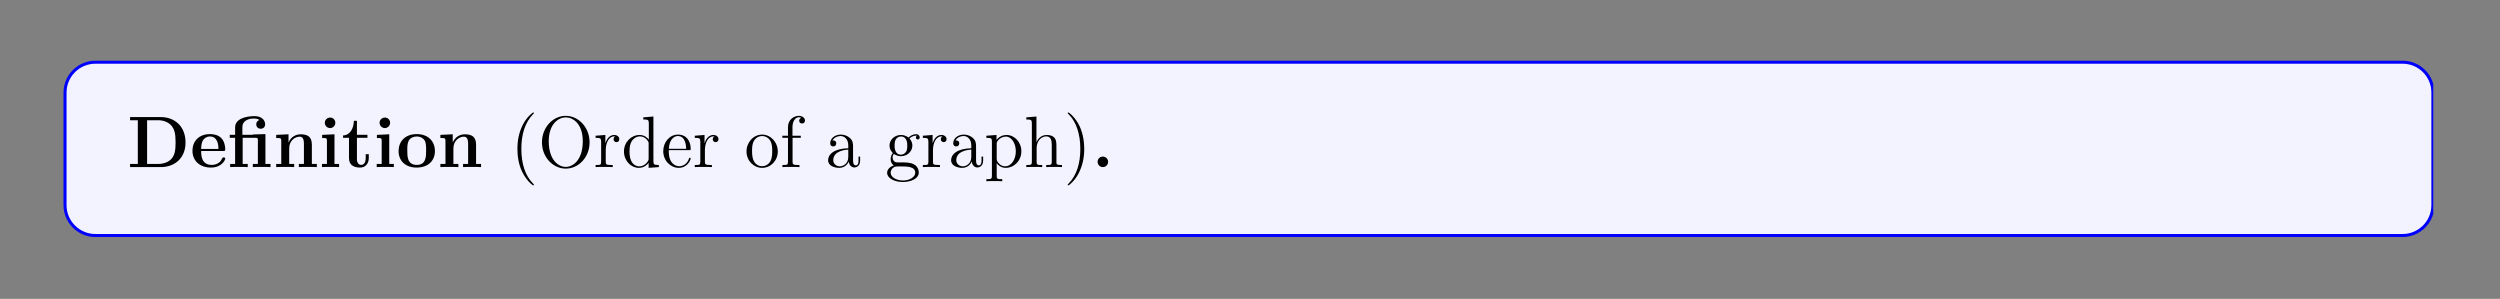
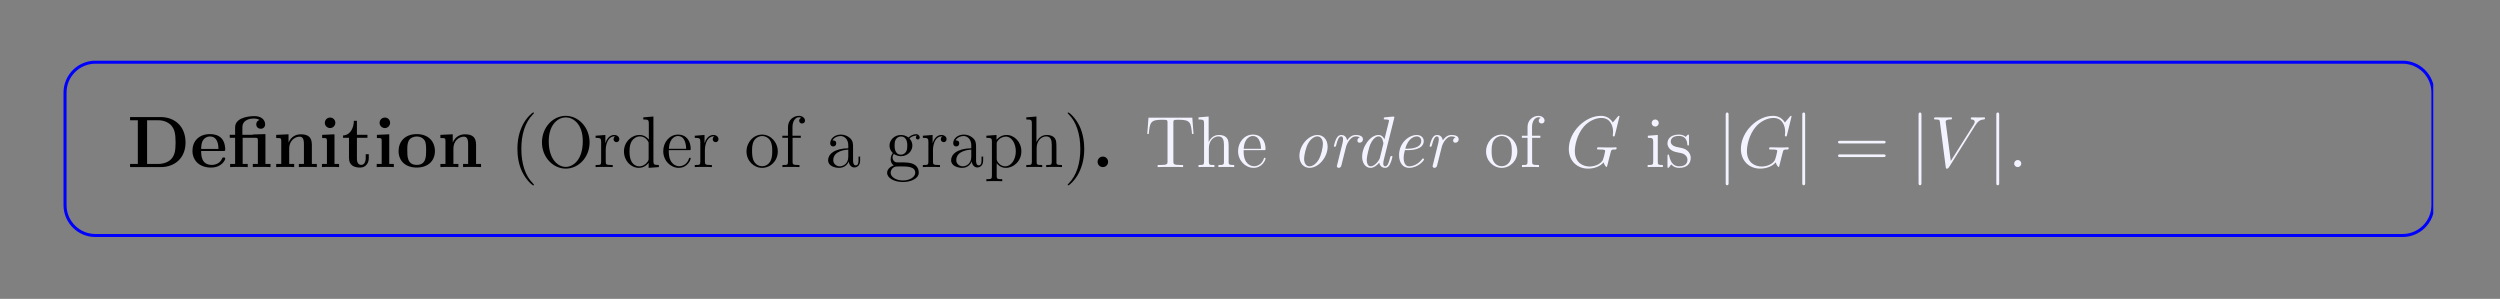
<svg xmlns="http://www.w3.org/2000/svg" xmlns:xlink="http://www.w3.org/1999/xlink" width="408.468" height="48.829" viewBox="0 0 408.468 48.829">
  <rect x="0" y="0" width="408.468" height="48.829" fill="#808080" stroke="none" />
  <defs>
    <g>
      <g id="glyph-0-0">
        <path d="M 9.516 -4.016 C 9.516 -6.703 7.703 -8.172 5.469 -8.172 L 0.453 -8.172 L 0.453 -7.656 L 1.719 -7.656 L 1.719 -0.516 L 0.453 -0.516 L 0.453 0 L 5.469 0 C 7.75 0 9.516 -1.469 9.516 -4.016 Z M 7.891 -4.031 C 7.891 -2.625 7.719 -2.016 7.297 -1.453 C 6.875 -0.906 6.078 -0.516 5.016 -0.516 L 3.234 -0.516 L 3.234 -7.656 L 5.016 -7.656 C 6.047 -7.656 6.875 -7.25 7.328 -6.625 C 7.672 -6.141 7.891 -5.562 7.891 -4.031 Z M 7.891 -4.031 " />
      </g>
      <g id="glyph-0-1">
        <path d="M 5.734 -1.391 C 5.734 -1.578 5.547 -1.578 5.484 -1.578 C 5.281 -1.578 5.281 -1.531 5.203 -1.375 C 4.891 -0.609 4.109 -0.359 3.531 -0.359 C 1.812 -0.359 1.797 -1.969 1.797 -2.625 L 5.375 -2.625 C 5.656 -2.625 5.734 -2.625 5.734 -2.922 C 5.734 -3.281 5.641 -4.172 5.094 -4.734 C 4.594 -5.234 3.922 -5.391 3.234 -5.391 C 1.375 -5.391 0.375 -4.172 0.375 -2.672 C 0.375 -1.016 1.594 0.078 3.391 0.078 C 5.188 0.078 5.734 -1.188 5.734 -1.391 Z M 4.625 -2.969 L 1.797 -2.969 C 1.828 -3.469 1.828 -3.922 2.078 -4.359 C 2.312 -4.734 2.719 -5 3.234 -5 C 4.516 -5 4.625 -3.578 4.625 -2.969 Z M 4.625 -2.969 " />
      </g>
      <g id="glyph-0-2">
        <path d="M 7.016 0 L 7.016 -0.516 L 6.188 -0.516 L 6.188 -5.391 L 4.125 -5.328 L 4.125 -5.281 L 2.422 -5.281 L 2.422 -6.484 C 2.422 -7.828 3.828 -7.938 4.297 -7.938 C 4.422 -7.938 4.859 -7.938 5.219 -7.703 C 4.844 -7.578 4.688 -7.297 4.688 -6.984 C 4.688 -6.547 5.016 -6.266 5.422 -6.266 C 5.812 -6.266 6.141 -6.531 6.141 -6.984 C 6.141 -7.641 5.609 -8.328 4.406 -8.328 C 3.047 -8.328 1.234 -7.922 1.234 -6.484 L 1.234 -5.281 L 0.359 -5.281 L 0.359 -4.781 L 1.234 -4.781 L 1.234 -0.516 L 0.422 -0.516 L 0.422 0 C 0.688 -0.031 1.531 -0.031 1.859 -0.031 C 2.172 -0.031 3.031 -0.031 3.297 0 L 3.297 -0.516 L 2.469 -0.516 L 2.469 -4.781 L 4.578 -4.781 C 4.875 -4.781 4.953 -4.766 4.953 -4.344 L 4.953 -0.516 L 4.125 -0.516 L 4.125 0 C 4.406 -0.031 5.25 -0.031 5.578 -0.031 C 5.891 -0.031 6.734 -0.031 7.016 0 Z M 7.016 0 " />
      </g>
      <g id="glyph-0-3">
        <path d="M 7.141 0 L 7.141 -0.516 L 6.328 -0.516 L 6.328 -3.641 C 6.328 -4.781 5.828 -5.359 4.531 -5.359 C 3.672 -5.359 2.922 -4.938 2.531 -4.047 L 2.516 -4.047 L 2.516 -5.359 L 0.5 -5.266 L 0.5 -4.75 C 1.234 -4.75 1.328 -4.75 1.328 -4.281 L 1.328 -0.516 L 0.5 -0.516 L 0.5 0 C 0.781 -0.031 1.625 -0.031 1.969 -0.031 C 2.297 -0.031 3.172 -0.031 3.438 0 L 3.438 -0.516 L 2.625 -0.516 L 2.625 -3.047 C 2.625 -4.328 3.578 -4.969 4.328 -4.969 C 4.781 -4.969 5.031 -4.672 5.031 -3.781 L 5.031 -0.516 L 4.203 -0.516 L 4.203 0 C 4.484 -0.031 5.328 -0.031 5.672 -0.031 C 6 -0.031 6.875 -0.031 7.141 0 Z M 7.141 0 " />
      </g>
      <g id="glyph-0-4">
        <path d="M 3.328 0 L 3.328 -0.516 L 2.578 -0.516 L 2.578 -5.359 L 0.562 -5.266 L 0.562 -4.75 C 1.266 -4.75 1.344 -4.75 1.344 -4.281 L 1.344 -0.516 L 0.531 -0.516 L 0.531 0 C 0.797 -0.031 1.625 -0.031 1.938 -0.031 C 2.281 -0.031 3.031 -0.031 3.328 0 Z M 2.719 -7.234 C 2.719 -7.734 2.328 -8.094 1.875 -8.094 C 1.375 -8.094 1 -7.703 1 -7.234 C 1 -6.75 1.406 -6.375 1.859 -6.375 C 2.344 -6.375 2.719 -6.781 2.719 -7.234 Z M 2.719 -7.234 " />
      </g>
      <g id="glyph-0-5">
        <path d="M 4.453 -1.469 L 4.453 -2.109 L 3.953 -2.109 L 3.953 -1.484 C 3.953 -0.703 3.594 -0.359 3.234 -0.359 C 2.516 -0.359 2.516 -1.156 2.516 -1.422 L 2.516 -4.781 L 4.234 -4.781 L 4.234 -5.281 L 2.516 -5.281 L 2.516 -7.562 L 2.016 -7.562 C 2 -6.375 1.422 -5.203 0.25 -5.172 L 0.25 -4.781 L 1.219 -4.781 L 1.219 -1.469 C 1.219 -0.203 2.188 0.078 3.047 0.078 C 3.922 0.078 4.453 -0.594 4.453 -1.469 Z M 4.453 -1.469 " />
      </g>
      <g id="glyph-0-6">
        <path d="M 6.312 -2.609 C 6.312 -4.219 5.219 -5.391 3.344 -5.391 C 1.406 -5.391 0.375 -4.156 0.375 -2.609 C 0.375 -1.047 1.469 0.078 3.328 0.078 C 5.281 0.078 6.312 -1.109 6.312 -2.609 Z M 4.875 -2.719 C 4.875 -1.734 4.875 -0.359 3.344 -0.359 C 1.797 -0.359 1.797 -1.75 1.797 -2.719 C 1.797 -3.281 1.797 -3.875 2.031 -4.312 C 2.281 -4.781 2.828 -5 3.328 -5 C 4.016 -5 4.438 -4.672 4.641 -4.344 C 4.875 -3.922 4.875 -3.297 4.875 -2.719 Z M 4.875 -2.719 " />
      </g>
      <g id="glyph-0-7">
        <path d="M 2.719 -0.859 C 2.719 -1.344 2.328 -1.719 1.859 -1.719 C 1.391 -1.719 1 -1.344 1 -0.859 C 1 -0.375 1.391 0 1.859 0 C 2.328 0 2.719 -0.375 2.719 -0.859 Z M 2.719 -0.859 " />
      </g>
      <g id="glyph-1-0">
        <path d="M 3.875 2.891 C 3.875 2.859 3.875 2.828 3.672 2.625 C 2.469 1.422 1.812 -0.531 1.812 -2.969 C 1.812 -5.281 2.375 -7.266 3.75 -8.672 C 3.875 -8.781 3.875 -8.797 3.875 -8.828 C 3.875 -8.906 3.812 -8.922 3.766 -8.922 C 3.609 -8.922 2.625 -8.078 2.047 -6.906 C 1.438 -5.703 1.172 -4.422 1.172 -2.969 C 1.172 -1.906 1.328 -0.484 1.953 0.781 C 2.656 2.219 3.625 2.984 3.766 2.984 C 3.812 2.984 3.875 2.969 3.875 2.891 Z M 3.875 2.891 " />
      </g>
      <g id="glyph-1-1">
        <path d="M 8.422 -4.031 C 8.422 -6.5 6.609 -8.375 4.531 -8.375 C 2.422 -8.375 0.641 -6.484 0.641 -4.031 C 0.641 -1.625 2.438 0.25 4.531 0.25 C 6.656 0.25 8.422 -1.641 8.422 -4.031 Z M 7.312 -4.219 C 7.312 -1.125 5.688 -0.031 4.531 -0.031 C 3.328 -0.031 1.75 -1.172 1.75 -4.219 C 1.75 -7.125 3.406 -8.125 4.531 -8.125 C 5.703 -8.125 7.312 -7.094 7.312 -4.219 Z M 7.312 -4.219 " />
      </g>
      <g id="glyph-1-2">
        <path d="M 4.203 -4.562 C 4.203 -4.922 3.875 -5.25 3.375 -5.25 C 2.359 -5.25 2.016 -4.156 1.938 -3.922 L 1.922 -3.922 L 1.922 -5.25 L 0.328 -5.125 L 0.328 -4.781 C 1.141 -4.781 1.234 -4.688 1.234 -4.109 L 1.234 -0.875 C 1.234 -0.344 1.109 -0.344 0.328 -0.344 L 0.328 0 C 0.672 -0.031 1.328 -0.031 1.672 -0.031 C 2 -0.031 2.844 -0.031 3.125 0 L 3.125 -0.344 L 2.875 -0.344 C 2.016 -0.344 1.984 -0.469 1.984 -0.906 L 1.984 -2.781 C 1.984 -3.922 2.469 -5.016 3.375 -5.016 C 3.484 -5.016 3.5 -5.016 3.547 -5 C 3.453 -4.953 3.266 -4.875 3.266 -4.562 C 3.266 -4.219 3.531 -4.078 3.734 -4.078 C 3.969 -4.078 4.203 -4.234 4.203 -4.562 Z M 4.203 -4.562 " />
      </g>
      <g id="glyph-1-3">
        <path d="M 6.125 0 L 6.125 -0.344 C 5.328 -0.344 5.234 -0.422 5.234 -1.016 L 5.234 -8.266 L 3.578 -8.125 L 3.578 -7.781 C 4.375 -7.781 4.484 -7.703 4.484 -7.125 L 4.484 -4.484 C 4.234 -4.828 3.719 -5.25 2.984 -5.25 C 1.609 -5.25 0.422 -4.078 0.422 -2.562 C 0.422 -1.047 1.547 0.125 2.859 0.125 C 3.766 0.125 4.281 -0.469 4.453 -0.703 L 4.453 0.125 Z M 4.453 -1.391 C 4.453 -1.172 4.453 -1.141 4.281 -0.875 C 4 -0.469 3.516 -0.125 2.922 -0.125 C 2.609 -0.125 1.328 -0.234 1.328 -2.547 C 1.328 -3.406 1.469 -3.875 1.719 -4.281 C 1.969 -4.641 2.438 -5.016 3.031 -5.016 C 3.781 -5.016 4.188 -4.484 4.312 -4.281 C 4.453 -4.078 4.453 -4.062 4.453 -3.844 Z M 4.453 -1.391 " />
      </g>
      <g id="glyph-1-4">
        <path d="M 4.844 -1.422 C 4.844 -1.484 4.781 -1.531 4.719 -1.531 C 4.625 -1.531 4.594 -1.469 4.578 -1.422 C 4.266 -0.422 3.469 -0.141 2.969 -0.141 C 2.469 -0.141 1.266 -0.469 1.266 -2.531 L 1.266 -2.766 L 4.562 -2.766 C 4.828 -2.766 4.844 -2.766 4.844 -2.984 C 4.844 -4.188 4.203 -5.312 2.766 -5.312 C 1.406 -5.312 0.359 -4.078 0.359 -2.609 C 0.359 -1.031 1.578 0.125 2.891 0.125 C 4.312 0.125 4.844 -1.172 4.844 -1.422 Z M 4.109 -2.984 L 1.281 -2.984 C 1.375 -4.859 2.422 -5.078 2.75 -5.078 C 4.031 -5.078 4.094 -3.391 4.109 -2.984 Z M 4.109 -2.984 " />
      </g>
      <g id="glyph-1-5">
        <path d="M 5.469 -2.547 C 5.469 -4.078 4.297 -5.312 2.922 -5.312 C 1.484 -5.312 0.359 -4.047 0.359 -2.547 C 0.359 -1.031 1.547 0.125 2.906 0.125 C 4.312 0.125 5.469 -1.047 5.469 -2.547 Z M 4.562 -2.656 C 4.562 -2.234 4.562 -1.5 4.25 -0.938 C 3.922 -0.375 3.375 -0.141 2.922 -0.141 C 2.469 -0.141 1.938 -0.328 1.594 -0.922 C 1.281 -1.453 1.266 -2.156 1.266 -2.656 C 1.266 -3.109 1.266 -3.828 1.625 -4.375 C 1.969 -4.875 2.484 -5.078 2.906 -5.078 C 3.375 -5.078 3.875 -4.859 4.188 -4.391 C 4.562 -3.844 4.562 -3.094 4.562 -2.656 Z M 4.562 -2.656 " />
      </g>
      <g id="glyph-1-6">
        <path d="M 4.078 -7.594 C 4.078 -8.031 3.641 -8.375 3.078 -8.375 C 2.234 -8.375 1.297 -7.734 1.297 -6.531 L 1.297 -5.125 L 0.375 -5.125 L 0.375 -4.781 L 1.297 -4.781 L 1.297 -0.875 C 1.297 -0.344 1.172 -0.344 0.391 -0.344 L 0.391 0 C 0.719 -0.031 1.375 -0.031 1.734 -0.031 C 2.062 -0.031 2.906 -0.031 3.172 0 L 3.172 -0.344 L 2.938 -0.344 C 2.078 -0.344 2.047 -0.469 2.047 -0.906 L 2.047 -4.781 L 3.391 -4.781 L 3.391 -5.125 L 2.031 -5.125 L 2.031 -6.531 C 2.031 -7.594 2.578 -8.141 3.062 -8.141 C 3.156 -8.141 3.328 -8.125 3.484 -8.047 C 3.422 -8.031 3.125 -7.922 3.125 -7.578 C 3.125 -7.312 3.328 -7.125 3.594 -7.125 C 3.875 -7.125 4.078 -7.312 4.078 -7.594 Z M 4.078 -7.594 " />
      </g>
      <g id="glyph-1-7">
        <path d="M 5.641 -1.062 L 5.641 -1.719 L 5.375 -1.719 L 5.375 -1.062 C 5.375 -0.375 5.094 -0.281 4.922 -0.281 C 4.484 -0.281 4.484 -0.922 4.484 -1.094 L 4.484 -3.172 C 4.484 -3.828 4.484 -4.297 3.953 -4.766 C 3.531 -5.141 3 -5.312 2.469 -5.312 C 1.5 -5.312 0.75 -4.672 0.75 -3.891 C 0.75 -3.547 0.969 -3.375 1.25 -3.375 C 1.531 -3.375 1.734 -3.578 1.734 -3.875 C 1.734 -4.359 1.312 -4.359 1.125 -4.359 C 1.406 -4.859 1.969 -5.078 2.453 -5.078 C 3 -5.078 3.703 -4.625 3.703 -3.547 L 3.703 -3.078 C 1.312 -3.031 0.406 -2.031 0.406 -1.125 C 0.406 -0.172 1.5 0.125 2.219 0.125 C 3.016 0.125 3.547 -0.359 3.781 -0.922 C 3.828 -0.375 4.188 0.062 4.703 0.062 C 4.953 0.062 5.641 -0.109 5.641 -1.062 Z M 3.703 -1.672 C 3.703 -0.516 2.828 -0.125 2.328 -0.125 C 1.734 -0.125 1.25 -0.547 1.25 -1.125 C 1.25 -2.688 3.281 -2.828 3.703 -2.859 Z M 3.703 -1.672 " />
      </g>
      <g id="glyph-1-8">
        <path d="M 5.656 -4.828 C 5.656 -5.047 5.484 -5.375 5.078 -5.375 C 4.453 -5.375 3.984 -5 3.828 -4.828 C 3.469 -5.094 3.047 -5.25 2.594 -5.25 C 1.531 -5.25 0.719 -4.438 0.719 -3.531 C 0.719 -2.844 1.141 -2.406 1.266 -2.297 C 1.125 -2.125 0.906 -1.781 0.906 -1.312 C 0.906 -0.625 1.328 -0.328 1.422 -0.266 C 0.875 -0.109 0.328 0.328 0.328 0.938 C 0.328 1.766 1.438 2.438 2.906 2.438 C 4.328 2.438 5.5 1.812 5.5 0.922 C 5.5 0.625 5.422 -0.078 4.703 -0.453 C 4.094 -0.766 3.5 -0.766 2.469 -0.766 C 1.75 -0.766 1.672 -0.766 1.453 -0.984 C 1.328 -1.109 1.219 -1.328 1.219 -1.578 C 1.219 -1.781 1.297 -1.984 1.422 -2.156 C 1.969 -1.781 2.453 -1.781 2.578 -1.781 C 3.656 -1.781 4.453 -2.594 4.453 -3.516 C 4.453 -3.828 4.359 -4.281 3.984 -4.672 C 4.438 -5.141 5 -5.141 5.062 -5.141 C 5.109 -5.141 5.172 -5.141 5.219 -5.125 C 5.094 -5.078 5.031 -4.953 5.031 -4.828 C 5.031 -4.656 5.156 -4.516 5.344 -4.516 C 5.438 -4.516 5.656 -4.578 5.656 -4.828 Z M 3.625 -3.531 C 3.625 -3.312 3.625 -2.828 3.422 -2.5 C 3.203 -2.156 2.844 -2.031 2.594 -2.031 C 1.547 -2.031 1.547 -3.234 1.547 -3.516 C 1.547 -3.734 1.547 -4.219 1.75 -4.531 C 1.969 -4.875 2.328 -5 2.578 -5 C 3.625 -5 3.625 -3.797 3.625 -3.531 Z M 4.922 0.922 C 4.922 1.625 4.016 2.188 2.922 2.188 C 1.781 2.188 0.906 1.609 0.906 0.922 C 0.906 0.828 0.922 0.375 1.375 0.062 C 1.641 -0.109 1.75 -0.109 2.578 -0.109 C 3.578 -0.109 4.922 -0.109 4.922 0.922 Z M 4.922 0.922 " />
      </g>
      <g id="glyph-1-9">
        <path d="M 6.047 -2.578 C 6.047 -4.078 4.922 -5.25 3.625 -5.25 C 2.578 -5.25 2.031 -4.5 1.984 -4.453 L 1.984 -5.25 L 0.328 -5.125 L 0.328 -4.781 C 1.172 -4.781 1.234 -4.688 1.234 -4.172 L 1.234 1.422 C 1.234 1.969 1.109 1.969 0.328 1.969 L 0.328 2.312 C 0.641 2.281 1.281 2.281 1.625 2.281 C 1.969 2.281 2.609 2.281 2.922 2.312 L 2.922 1.969 C 2.156 1.969 2.016 1.969 2.016 1.422 L 2.016 -0.641 C 2.219 -0.344 2.719 0.125 3.484 0.125 C 4.844 0.125 6.047 -1.031 6.047 -2.578 Z M 5.141 -2.578 C 5.141 -1.156 4.328 -0.125 3.422 -0.125 C 3.047 -0.125 2.703 -0.281 2.469 -0.5 C 2.188 -0.781 2.016 -1.016 2.016 -1.344 L 2.016 -3.797 C 2.016 -4.031 2.016 -4.031 2.141 -4.234 C 2.5 -4.766 3.078 -4.984 3.531 -4.984 C 4.422 -4.984 5.141 -3.906 5.141 -2.578 Z M 5.141 -2.578 " />
      </g>
      <g id="glyph-1-10">
        <path d="M 6.203 0 L 6.203 -0.344 C 5.609 -0.344 5.312 -0.344 5.297 -0.703 L 5.297 -2.891 C 5.297 -4 5.297 -4.328 5.031 -4.719 C 4.672 -5.172 4.125 -5.25 3.719 -5.25 C 2.688 -5.25 2.219 -4.484 2.047 -4.109 L 2.031 -4.109 L 2.031 -8.266 L 0.375 -8.125 L 0.375 -7.781 C 1.188 -7.781 1.281 -7.703 1.281 -7.125 L 1.281 -0.875 C 1.281 -0.344 1.156 -0.344 0.375 -0.344 L 0.375 0 C 0.688 -0.031 1.328 -0.031 1.672 -0.031 C 2.016 -0.031 2.656 -0.031 2.969 0 L 2.969 -0.344 C 2.203 -0.344 2.062 -0.344 2.062 -0.875 L 2.062 -3.094 C 2.062 -4.344 2.875 -5.016 3.625 -5.016 C 4.359 -5.016 4.531 -4.406 4.531 -3.672 L 4.531 -0.875 C 4.531 -0.344 4.391 -0.344 3.625 -0.344 L 3.625 0 C 3.922 -0.031 4.578 -0.031 4.906 -0.031 C 5.25 -0.031 5.891 -0.031 6.203 0 Z M 6.203 0 " />
      </g>
      <g id="glyph-1-11">
        <path d="M 3.359 -2.969 C 3.359 -3.875 3.234 -5.344 2.578 -6.734 C 1.875 -8.156 0.891 -8.922 0.766 -8.922 C 0.719 -8.922 0.656 -8.906 0.656 -8.828 C 0.656 -8.797 0.656 -8.781 0.859 -8.578 C 2.047 -7.375 2.719 -5.406 2.719 -2.969 C 2.719 -0.672 2.156 1.328 0.781 2.719 C 0.656 2.828 0.656 2.859 0.656 2.891 C 0.656 2.969 0.719 2.984 0.766 2.984 C 0.922 2.984 1.891 2.125 2.469 0.969 C 3.078 -0.25 3.359 -1.531 3.359 -2.969 Z M 3.359 -2.969 " />
      </g>
      <g id="glyph-1-12">
        <path d="M 7.984 -5.422 L 7.781 -8.078 L 0.625 -8.078 L 0.422 -5.422 L 0.672 -5.422 C 0.844 -7.297 0.953 -7.734 2.828 -7.734 C 3.047 -7.734 3.375 -7.734 3.484 -7.703 C 3.719 -7.672 3.734 -7.531 3.734 -7.25 L 3.734 -0.922 C 3.734 -0.516 3.734 -0.344 2.562 -0.344 L 2.125 -0.344 L 2.125 0 C 2.516 -0.031 3.734 -0.031 4.203 -0.031 C 4.672 -0.031 5.906 -0.031 6.281 0 L 6.281 -0.344 L 5.859 -0.344 C 4.688 -0.344 4.688 -0.516 4.688 -0.922 L 4.688 -7.25 C 4.688 -7.547 4.719 -7.656 4.906 -7.703 C 5 -7.734 5.344 -7.734 5.578 -7.734 C 7.453 -7.734 7.562 -7.297 7.734 -5.422 Z M 7.984 -5.422 " />
      </g>
      <g id="glyph-1-13">
        <path d="M 2.875 0 L 2.875 -0.344 C 2.094 -0.344 2.047 -0.406 2.047 -0.875 L 2.047 -5.25 L 0.422 -5.125 L 0.422 -4.781 C 1.188 -4.781 1.297 -4.703 1.297 -4.125 L 1.297 -0.875 C 1.297 -0.344 1.172 -0.344 0.391 -0.344 L 0.391 0 C 0.719 -0.031 1.297 -0.031 1.641 -0.031 C 1.781 -0.031 2.469 -0.031 2.875 0 Z M 2.203 -7.188 C 2.203 -7.547 1.922 -7.781 1.625 -7.781 C 1.297 -7.781 1.047 -7.516 1.047 -7.188 C 1.047 -6.875 1.312 -6.625 1.625 -6.625 C 1.969 -6.625 2.203 -6.906 2.203 -7.188 Z M 2.203 -7.188 " />
      </g>
      <g id="glyph-1-14">
        <path d="M 4.188 -1.516 C 4.188 -2.156 3.797 -2.531 3.688 -2.641 C 3.266 -3.016 2.938 -3.078 2.156 -3.234 C 1.797 -3.297 0.922 -3.469 0.922 -4.172 C 0.922 -4.547 1.172 -5.094 2.25 -5.094 C 3.547 -5.094 3.625 -3.984 3.641 -3.625 C 3.656 -3.531 3.734 -3.531 3.781 -3.531 C 3.906 -3.531 3.906 -3.578 3.906 -3.797 L 3.906 -5.031 C 3.906 -5.25 3.906 -5.312 3.781 -5.312 C 3.688 -5.312 3.469 -5.047 3.375 -4.938 C 3.016 -5.234 2.641 -5.312 2.266 -5.312 C 0.828 -5.312 0.391 -4.531 0.391 -3.875 C 0.391 -3.734 0.391 -3.328 0.844 -2.906 C 1.219 -2.578 1.625 -2.484 2.172 -2.375 C 2.828 -2.25 2.984 -2.219 3.281 -1.969 C 3.5 -1.797 3.656 -1.531 3.656 -1.203 C 3.656 -0.688 3.359 -0.125 2.312 -0.125 C 1.531 -0.125 0.953 -0.578 0.688 -1.766 C 0.641 -1.969 0.625 -2 0.625 -2 C 0.609 -2.047 0.562 -2.047 0.531 -2.047 C 0.391 -2.047 0.391 -1.984 0.391 -1.781 L 0.391 -0.156 C 0.391 0.062 0.391 0.125 0.516 0.125 C 0.578 0.125 0.578 0.109 0.781 -0.141 C 0.844 -0.219 0.844 -0.25 1.031 -0.438 C 1.469 0.125 2.125 0.125 2.328 0.125 C 3.578 0.125 4.188 -0.578 4.188 -1.516 Z M 4.188 -1.516 " />
      </g>
      <g id="glyph-1-15">
        <path d="M 2.188 -0.578 C 2.188 -0.906 1.922 -1.156 1.625 -1.156 C 1.281 -1.156 1.031 -0.875 1.031 -0.578 C 1.031 -0.219 1.328 0 1.609 0 C 1.922 0 2.188 -0.25 2.188 -0.578 Z M 2.188 -0.578 " />
      </g>
      <g id="glyph-2-0">
        <path d="M 5.922 -3.328 C 5.922 -4.562 5.156 -5.25 4.266 -5.25 C 2.812 -5.25 1.312 -3.578 1.312 -1.812 C 1.312 -0.531 2.109 0.125 2.969 0.125 C 4.422 0.125 5.922 -1.578 5.922 -3.328 Z M 5.156 -3.781 C 5.156 -3.266 4.875 -1.922 4.484 -1.266 C 4 -0.422 3.391 -0.125 2.969 -0.125 C 2.469 -0.125 2.078 -0.547 2.078 -1.359 C 2.078 -1.906 2.359 -3.219 2.75 -3.891 C 3.188 -4.656 3.797 -5.016 4.234 -5.016 C 4.844 -5.016 5.156 -4.453 5.156 -3.781 Z M 5.156 -3.781 " />
      </g>
      <g id="glyph-2-1">
        <path d="M 5.734 -4.562 C 5.734 -5.172 4.922 -5.25 4.578 -5.25 C 4.031 -5.25 3.578 -4.984 3.141 -4.375 C 3.031 -5.078 2.531 -5.25 2.203 -5.25 C 1.922 -5.25 1.625 -5.125 1.375 -4.625 C 1.141 -4.172 0.984 -3.438 0.984 -3.438 C 0.984 -3.344 1.047 -3.328 1.156 -3.328 C 1.281 -3.328 1.297 -3.328 1.375 -3.609 C 1.547 -4.312 1.781 -5.016 2.172 -5.016 C 2.484 -5.016 2.484 -4.672 2.484 -4.531 C 2.484 -4.297 2.438 -4.031 2.391 -3.875 L 1.531 -0.391 C 1.469 -0.219 1.469 -0.219 1.469 -0.172 C 1.469 -0.031 1.578 0.125 1.781 0.125 C 2.062 0.125 2.172 -0.109 2.219 -0.297 L 3 -3.406 C 3.031 -3.547 3.578 -5.016 4.578 -5.016 C 4.625 -5.016 4.969 -5.016 5.234 -4.844 C 5.047 -4.797 4.828 -4.625 4.828 -4.328 C 4.828 -4.078 5.016 -3.984 5.188 -3.984 C 5.406 -3.984 5.734 -4.125 5.734 -4.562 Z M 5.734 -4.562 " />
      </g>
      <g id="glyph-2-2">
        <path d="M 6.234 -1.703 C 6.234 -1.812 6.125 -1.812 6.078 -1.812 C 5.922 -1.812 5.922 -1.797 5.844 -1.531 C 5.609 -0.531 5.375 -0.125 5.047 -0.125 C 4.781 -0.125 4.734 -0.375 4.734 -0.594 C 4.734 -0.75 4.781 -1.078 4.828 -1.234 L 6.516 -7.984 C 6.531 -8.062 6.547 -8.109 6.547 -8.141 C 6.547 -8.25 6.469 -8.266 6.281 -8.25 L 5.078 -8.141 C 4.922 -8.125 4.812 -8.125 4.812 -7.906 C 4.812 -7.781 4.906 -7.781 5.078 -7.781 C 5.672 -7.781 5.672 -7.672 5.672 -7.562 C 5.672 -7.5 5.641 -7.406 5.625 -7.359 L 4.922 -4.531 C 4.766 -4.906 4.469 -5.25 3.953 -5.25 C 2.656 -5.25 1.281 -3.422 1.281 -1.688 C 1.281 -0.625 1.844 0.125 2.656 0.125 C 3.141 0.125 3.625 -0.188 4.078 -0.719 C 4.219 0 4.75 0.125 5.031 0.125 C 5.484 0.125 5.734 -0.219 5.875 -0.578 C 6.078 -0.984 6.234 -1.672 6.234 -1.703 Z M 4.172 -1.469 C 4.078 -1.141 3.375 -0.125 2.672 -0.125 C 2.047 -0.125 2.031 -1.047 2.031 -1.188 C 2.031 -1.781 2.406 -3.188 2.594 -3.672 C 2.906 -4.406 3.438 -5.016 3.953 -5.016 C 4.672 -5.016 4.75 -3.906 4.75 -3.875 L 4.719 -3.703 Z M 4.172 -1.469 " />
      </g>
      <g id="glyph-2-3">
        <path d="M 5.438 -1.25 C 5.438 -1.328 5.344 -1.422 5.281 -1.422 C 5.234 -1.422 5.234 -1.422 5.125 -1.312 C 4.5 -0.453 3.609 -0.125 3 -0.125 C 2.219 -0.125 2.109 -1.062 2.109 -1.438 C 2.109 -1.969 2.188 -2.297 2.312 -2.766 L 2.734 -2.766 C 3.156 -2.766 5.391 -2.766 5.391 -4.266 C 5.391 -4.797 4.953 -5.25 4.25 -5.25 C 3.016 -5.25 1.359 -4.031 1.359 -1.938 C 1.359 -0.734 1.969 0.125 2.984 0.125 C 4.469 0.125 5.438 -1.078 5.438 -1.25 Z M 4.984 -4.281 C 4.984 -3 3.016 -3 2.625 -3 L 2.375 -3 C 2.859 -4.891 4.031 -5.016 4.234 -5.016 C 4.719 -5.016 4.984 -4.672 4.984 -4.281 Z M 4.984 -4.281 " />
      </g>
      <g id="glyph-3-0">
        <path d="M 8.875 -8.281 C 8.875 -8.375 8.797 -8.375 8.781 -8.375 C 8.75 -8.375 8.703 -8.375 8.609 -8.266 L 7.781 -7.281 C 7.734 -7.375 7.484 -7.781 7.031 -8.062 C 6.516 -8.375 6 -8.375 5.828 -8.375 C 3.281 -8.375 0.594 -5.781 0.594 -2.969 C 0.594 -1.016 1.953 0.25 3.734 0.25 C 4.594 0.25 5.672 -0.031 6.281 -0.781 C 6.406 -0.328 6.672 -0.016 6.75 -0.016 C 6.812 -0.016 6.828 -0.047 6.828 -0.047 C 6.844 -0.078 6.938 -0.484 7 -0.703 L 7.188 -1.469 C 7.281 -1.859 7.328 -2.031 7.422 -2.375 C 7.531 -2.828 7.562 -2.875 8.219 -2.875 C 8.266 -2.875 8.406 -2.875 8.406 -3.109 C 8.406 -3.234 8.281 -3.234 8.25 -3.234 C 8.047 -3.234 7.828 -3.203 7.609 -3.203 L 6.969 -3.203 C 6.469 -3.203 5.938 -3.234 5.453 -3.234 C 5.344 -3.234 5.203 -3.234 5.203 -3.016 C 5.203 -2.891 5.297 -2.891 5.297 -2.875 L 5.594 -2.875 C 6.531 -2.875 6.531 -2.781 6.531 -2.609 C 6.531 -2.594 6.312 -1.391 6.078 -1.031 C 5.625 -0.375 4.688 -0.094 3.984 -0.094 C 3.078 -0.094 1.578 -0.578 1.578 -2.625 C 1.578 -3.422 1.875 -5.25 3.031 -6.594 C 3.781 -7.453 4.875 -8.031 5.922 -8.031 C 7.328 -8.031 7.828 -6.828 7.828 -5.734 C 7.828 -5.547 7.781 -5.281 7.781 -5.125 C 7.781 -5.016 7.906 -5.016 7.938 -5.016 C 8.078 -5.016 8.078 -5.031 8.125 -5.234 Z M 8.875 -8.281 " />
      </g>
      <g id="glyph-3-1">
        <path d="M 7.375 -6.812 C 7.781 -7.453 8.141 -7.734 8.75 -7.781 C 8.875 -7.797 8.969 -7.797 8.969 -8.016 C 8.969 -8.062 8.938 -8.125 8.828 -8.125 C 8.625 -8.125 8.109 -8.109 7.891 -8.109 C 7.547 -8.109 7.188 -8.125 6.859 -8.125 C 6.766 -8.125 6.641 -8.125 6.641 -7.906 C 6.641 -7.797 6.75 -7.781 6.797 -7.781 C 7.234 -7.75 7.281 -7.531 7.281 -7.391 C 7.281 -7.219 7.125 -6.938 7.109 -6.922 L 3.375 -1 L 2.531 -7.422 C 2.531 -7.766 3.156 -7.781 3.281 -7.781 C 3.469 -7.781 3.578 -7.781 3.578 -8.016 C 3.578 -8.125 3.438 -8.125 3.406 -8.125 C 3.203 -8.125 2.969 -8.109 2.766 -8.109 L 2.094 -8.109 C 1.219 -8.109 0.875 -8.125 0.859 -8.125 C 0.781 -8.125 0.641 -8.125 0.641 -7.922 C 0.641 -7.781 0.719 -7.781 0.922 -7.781 C 1.531 -7.781 1.562 -7.672 1.594 -7.375 L 2.547 -0.031 C 2.578 0.219 2.578 0.25 2.75 0.25 C 2.891 0.25 2.953 0.219 3.078 0.031 Z M 7.375 -6.812 " />
      </g>
      <g id="glyph-4-0">
        <path d="M 1.891 -8.5 C 1.891 -8.719 1.891 -8.922 1.656 -8.922 C 1.422 -8.922 1.422 -8.719 1.422 -8.5 L 1.422 2.547 C 1.422 2.766 1.422 2.969 1.656 2.969 C 1.891 2.969 1.891 2.766 1.891 2.547 Z M 1.891 -8.5 " />
      </g>
      <g id="glyph-5-0">
        <path d="M 8.031 -3.859 C 8.203 -3.859 8.422 -3.859 8.422 -4.078 C 8.422 -4.297 8.219 -4.297 8.031 -4.297 L 1.031 -4.297 C 0.859 -4.297 0.641 -4.297 0.641 -4.078 C 0.641 -3.859 0.844 -3.859 1.031 -3.859 Z M 8.031 -1.641 C 8.203 -1.641 8.422 -1.641 8.422 -1.859 C 8.422 -2.078 8.219 -2.078 8.031 -2.078 L 1.031 -2.078 C 0.859 -2.078 0.641 -2.078 0.641 -1.875 C 0.641 -1.641 0.844 -1.641 1.031 -1.641 Z M 8.031 -1.641 " />
      </g>
    </g>
    <clipPath id="clip-0">
-       <path clip-rule="nonzero" d="M 10.375 10 L 397.566 10 L 397.566 38.73 L 10.375 38.73 Z M 10.375 10 " />
-     </clipPath>
+       </clipPath>
    <clipPath id="clip-1">
      <path clip-rule="nonzero" d="M 10.625 33.52 L 10.625 15.141 C 10.625 12.398 12.848 10.176 15.59 10.176 L 392.355 10.176 C 395.098 10.176 397.32 12.398 397.32 15.141 L 397.32 33.52 C 397.32 36.258 395.098 38.48 392.355 38.48 L 15.59 38.48 C 12.848 38.48 10.625 36.258 10.625 33.52 Z M 10.625 33.52 " />
    </clipPath>
    <clipPath id="clip-2">
      <path clip-rule="nonzero" d="M 10.375 9.926 L 397.566 9.926 L 397.566 38.73 L 10.375 38.73 Z M 10.375 9.926 " />
    </clipPath>
  </defs>
  <g clip-path="url(#clip-0)">
    <g clip-path="url(#clip-1)">
      <path fill-rule="nonzero" fill="rgb(95%, 95%, 100%)" fill-opacity="1" d="M 10.625 33.52 L 10.625 15.141 C 10.625 12.398 12.848 10.176 15.59 10.176 L 392.355 10.176 C 395.098 10.176 397.32 12.398 397.32 15.141 L 397.32 33.52 C 397.32 36.258 395.098 38.48 392.355 38.48 L 15.59 38.48 C 12.848 38.48 10.625 36.258 10.625 33.52 Z M 10.625 33.52 " />
    </g>
  </g>
  <g clip-path="url(#clip-2)">
    <path fill="none" stroke-width="0.498" stroke-linecap="butt" stroke-linejoin="miter" stroke="rgb(0%, 0%, 100%)" stroke-opacity="1" stroke-miterlimit="10" d="M 0.25 5.229 L 0.25 23.672 C 0.25 26.424 2.48 28.655 5.232 28.655 L 383.317 28.655 C 386.069 28.655 388.3 26.424 388.3 23.672 L 388.3 5.229 C 388.3 2.481 386.069 0.251 383.317 0.251 L 5.232 0.251 C 2.48 0.251 0.25 2.481 0.25 5.229 Z M 0.25 5.229 " transform="matrix(0.997, 0, 0, -0.997, 10.376, 38.73)" />
  </g>
  <g fill="rgb(0%, 0%, 0%)" fill-opacity="1">
    <use xlink:href="#glyph-0-0" x="20.799" y="27.301" />
    <use xlink:href="#glyph-0-1" x="31.069" y="27.301" />
    <use xlink:href="#glyph-0-2" x="37.18" y="27.301" />
    <use xlink:href="#glyph-0-3" x="44.626" y="27.301" />
    <use xlink:href="#glyph-0-4" x="52.072" y="27.301" />
    <use xlink:href="#glyph-0-5" x="55.801" y="27.301" />
    <use xlink:href="#glyph-0-4" x="61.019" y="27.301" />
    <use xlink:href="#glyph-0-6" x="64.748" y="27.301" />
    <use xlink:href="#glyph-0-3" x="71.455" y="27.301" />
  </g>
  <g fill="rgb(0%, 0%, 0%)" fill-opacity="1">
    <use xlink:href="#glyph-1-0" x="83.369" y="27.301" />
    <use xlink:href="#glyph-1-1" x="87.908" y="27.301" />
    <use xlink:href="#glyph-1-2" x="96.986" y="27.301" />
    <use xlink:href="#glyph-1-3" x="101.525" y="27.301" />
    <use xlink:href="#glyph-1-4" x="108.006" y="27.301" />
    <use xlink:href="#glyph-1-2" x="113.189" y="27.301" />
  </g>
  <g fill="rgb(0%, 0%, 0%)" fill-opacity="1">
    <use xlink:href="#glyph-1-5" x="121.611" y="27.301" />
    <use xlink:href="#glyph-1-6" x="127.449" y="27.301" />
  </g>
  <g fill="rgb(0%, 0%, 0%)" fill-opacity="1">
    <use xlink:href="#glyph-1-7" x="134.895" y="27.301" />
  </g>
  <g fill="rgb(0%, 0%, 0%)" fill-opacity="1">
    <use xlink:href="#glyph-1-8" x="144.616" y="27.301" />
    <use xlink:href="#glyph-1-2" x="150.454" y="27.301" />
    <use xlink:href="#glyph-1-7" x="154.993" y="27.301" />
    <use xlink:href="#glyph-1-9" x="160.831" y="27.301" />
    <use xlink:href="#glyph-1-10" x="167.311" y="27.301" />
    <use xlink:href="#glyph-1-11" x="173.792" y="27.301" />
  </g>
  <g fill="rgb(0%, 0%, 0%)" fill-opacity="1">
    <use xlink:href="#glyph-0-7" x="178.332" y="27.301" />
  </g>
  <g fill="rgb(95%, 95%, 100%)" fill-opacity="1">
    <use xlink:href="#glyph-1-12" x="187.024" y="27.301" />
    <use xlink:href="#glyph-1-10" x="195.447" y="27.301" />
    <use xlink:href="#glyph-1-4" x="201.928" y="27.301" />
  </g>
  <g fill="rgb(95%, 95%, 100%)" fill-opacity="1">
    <use xlink:href="#glyph-2-0" x="210.994" y="27.301" />
    <use xlink:href="#glyph-2-1" x="216.951" y="27.301" />
  </g>
  <g fill="rgb(95%, 95%, 100%)" fill-opacity="1">
    <use xlink:href="#glyph-2-2" x="221.276" y="27.301" />
    <use xlink:href="#glyph-2-3" x="227.232" y="27.301" />
    <use xlink:href="#glyph-2-1" x="232.593" y="27.301" />
  </g>
  <g fill="rgb(95%, 95%, 100%)" fill-opacity="1">
    <use xlink:href="#glyph-1-5" x="242.445" y="27.301" />
    <use xlink:href="#glyph-1-6" x="248.283" y="27.301" />
  </g>
  <g fill="rgb(95%, 95%, 100%)" fill-opacity="1">
    <use xlink:href="#glyph-3-0" x="255.729" y="27.301" />
  </g>
  <g fill="rgb(95%, 95%, 100%)" fill-opacity="1">
    <use xlink:href="#glyph-1-13" x="268.814" y="27.301" />
    <use xlink:href="#glyph-1-14" x="272.054" y="27.301" />
  </g>
  <g fill="rgb(95%, 95%, 100%)" fill-opacity="1">
    <use xlink:href="#glyph-4-0" x="280.537" y="27.301" />
  </g>
  <g fill="rgb(95%, 95%, 100%)" fill-opacity="1">
    <use xlink:href="#glyph-3-0" x="283.846" y="27.301" />
  </g>
  <g fill="rgb(95%, 95%, 100%)" fill-opacity="1">
    <use xlink:href="#glyph-4-0" x="293.048" y="27.301" />
  </g>
  <g fill="rgb(95%, 95%, 100%)" fill-opacity="1">
    <use xlink:href="#glyph-5-0" x="299.667" y="27.301" />
  </g>
  <g fill="rgb(95%, 95%, 100%)" fill-opacity="1">
    <use xlink:href="#glyph-4-0" x="312.048" y="27.301" />
  </g>
  <g fill="rgb(95%, 95%, 100%)" fill-opacity="1">
    <use xlink:href="#glyph-3-1" x="315.358" y="27.301" />
  </g>
  <g fill="rgb(95%, 95%, 100%)" fill-opacity="1">
    <use xlink:href="#glyph-4-0" x="324.751" y="27.301" />
  </g>
  <g fill="rgb(95%, 95%, 100%)" fill-opacity="1">
    <use xlink:href="#glyph-1-15" x="328.059" y="27.301" />
  </g>
</svg>